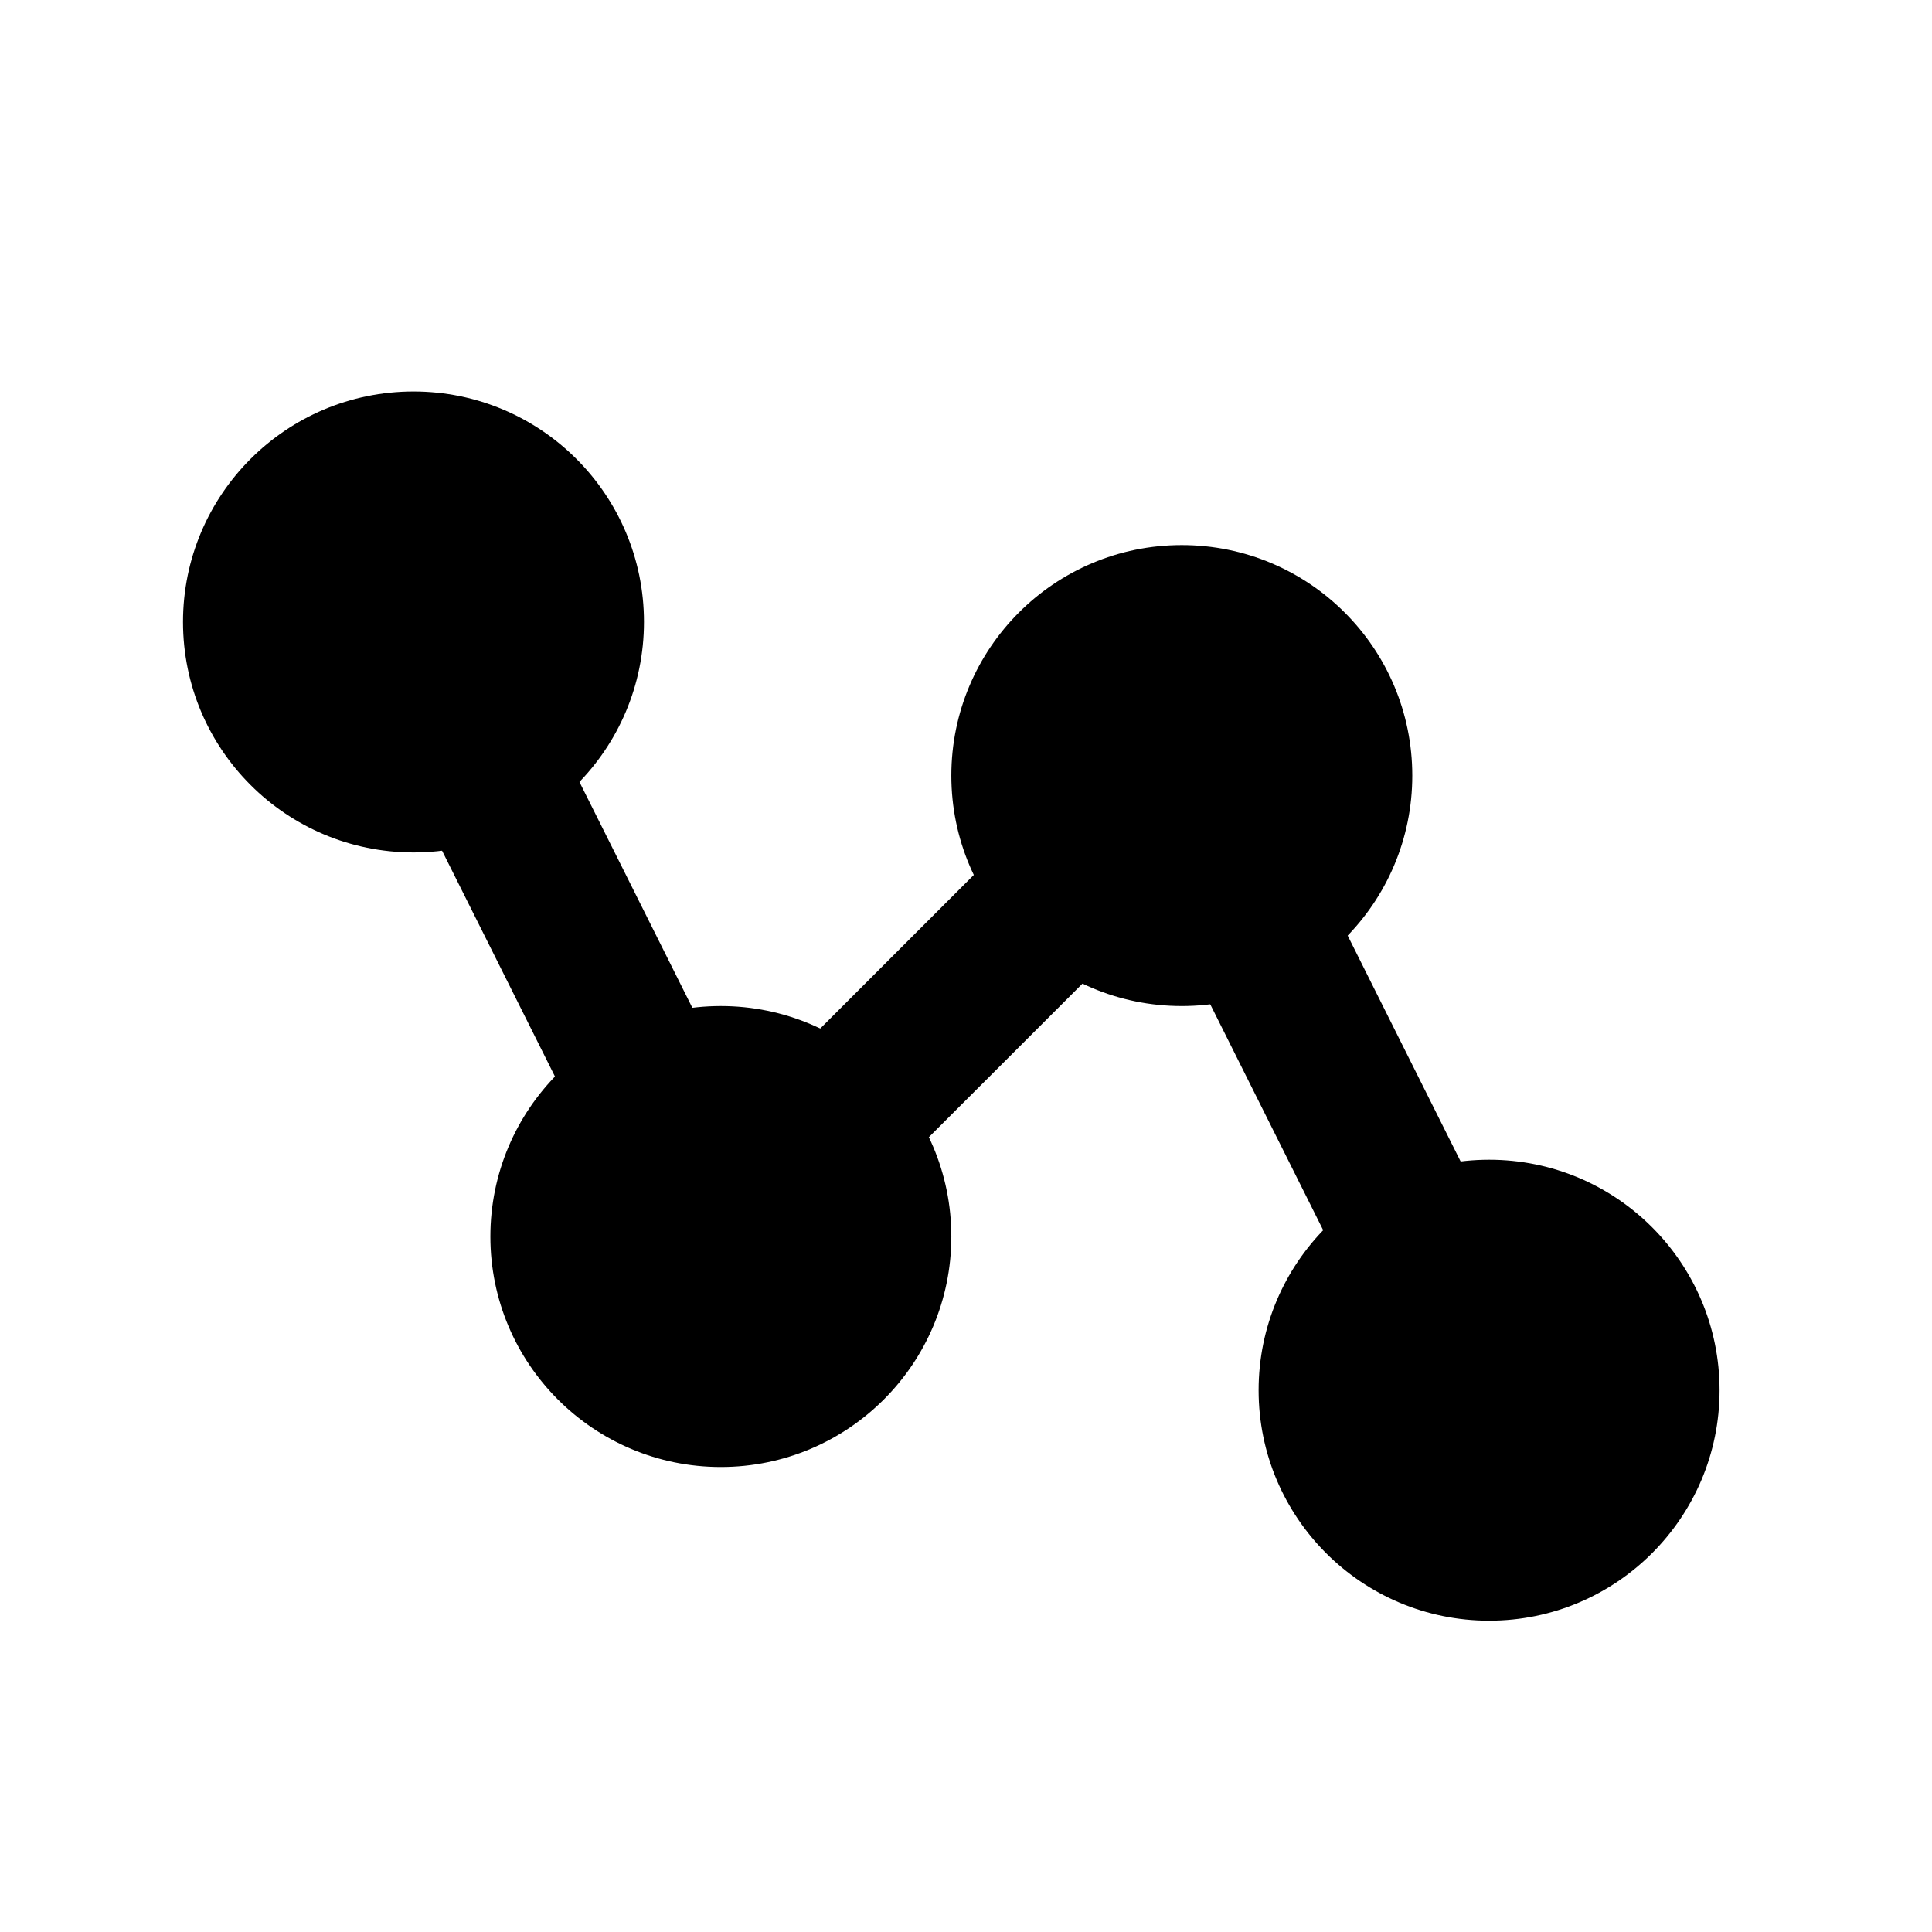
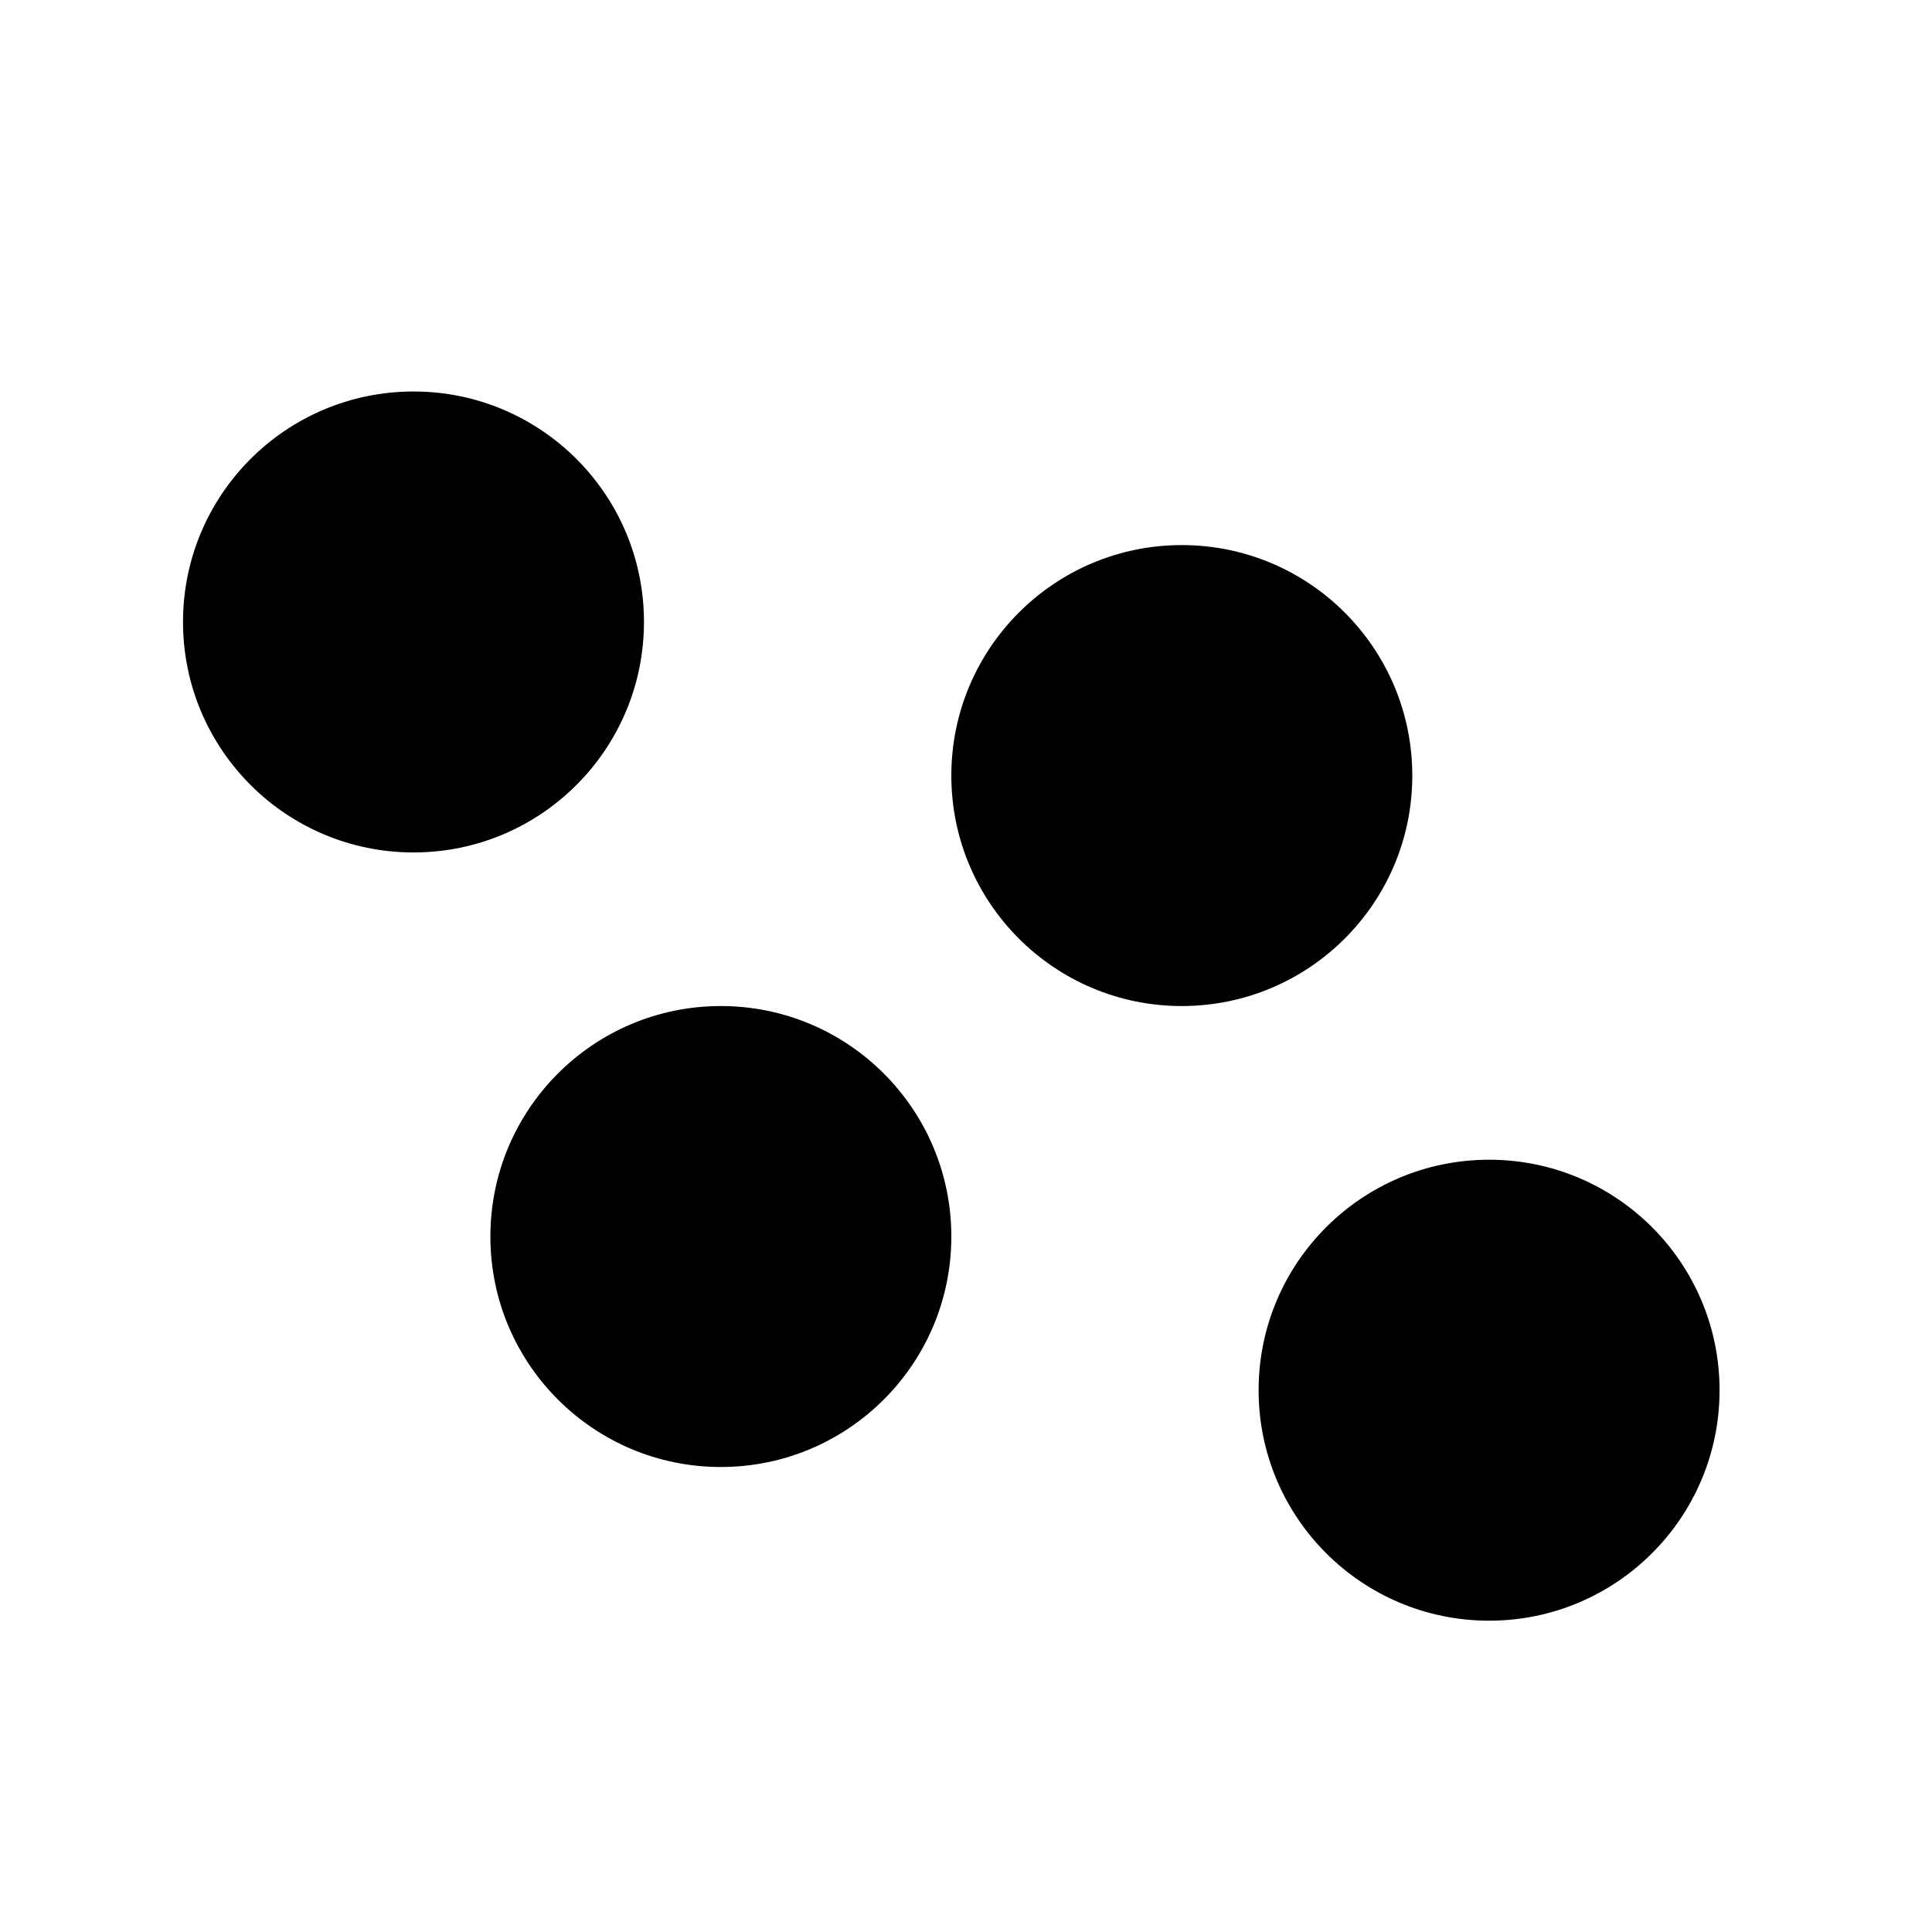
<svg xmlns="http://www.w3.org/2000/svg" width="22" height="22" viewBox="0 0 22 22" fill="none">
-   <path fill-rule="evenodd" clip-rule="evenodd" d="M17.348 16.613C17.78 16.397 17.955 15.871 17.739 15.439L14.24 8.441C14.114 8.189 13.875 8.013 13.598 7.968C13.32 7.923 13.038 8.014 12.839 8.213L8.448 12.604L5.492 6.691C5.275 6.259 4.75 6.084 4.318 6.3C3.886 6.516 3.71 7.041 3.927 7.473L7.426 14.472C7.552 14.724 7.791 14.899 8.068 14.944C8.346 14.989 8.628 14.898 8.827 14.699L13.218 10.309L16.174 16.222C16.39 16.654 16.916 16.829 17.348 16.613Z" fill="black" />
  <path fill-rule="evenodd" clip-rule="evenodd" d="M16.957 13.206C18.406 13.206 19.581 14.381 19.581 15.831C19.581 17.28 18.406 18.455 16.957 18.455C15.507 18.455 14.332 17.28 14.332 15.831C14.332 14.381 15.507 13.206 16.957 13.206ZM8.208 11.456C9.658 11.456 10.833 12.631 10.833 14.081C10.833 15.53 9.658 16.705 8.208 16.705C6.759 16.705 5.584 15.53 5.584 14.081C5.584 12.631 6.759 11.456 8.208 11.456ZM4.709 4.458C6.158 4.458 7.333 5.633 7.333 7.082C7.333 8.532 6.158 9.707 4.709 9.707C3.259 9.707 2.084 8.532 2.084 7.082C2.084 5.633 3.259 4.458 4.709 4.458ZM16.082 8.832C16.082 7.382 14.907 6.207 13.457 6.207C12.008 6.207 10.833 7.382 10.833 8.832C10.833 10.281 12.008 11.456 13.457 11.456C14.907 11.456 16.082 10.281 16.082 8.832Z" fill="black" />
</svg>